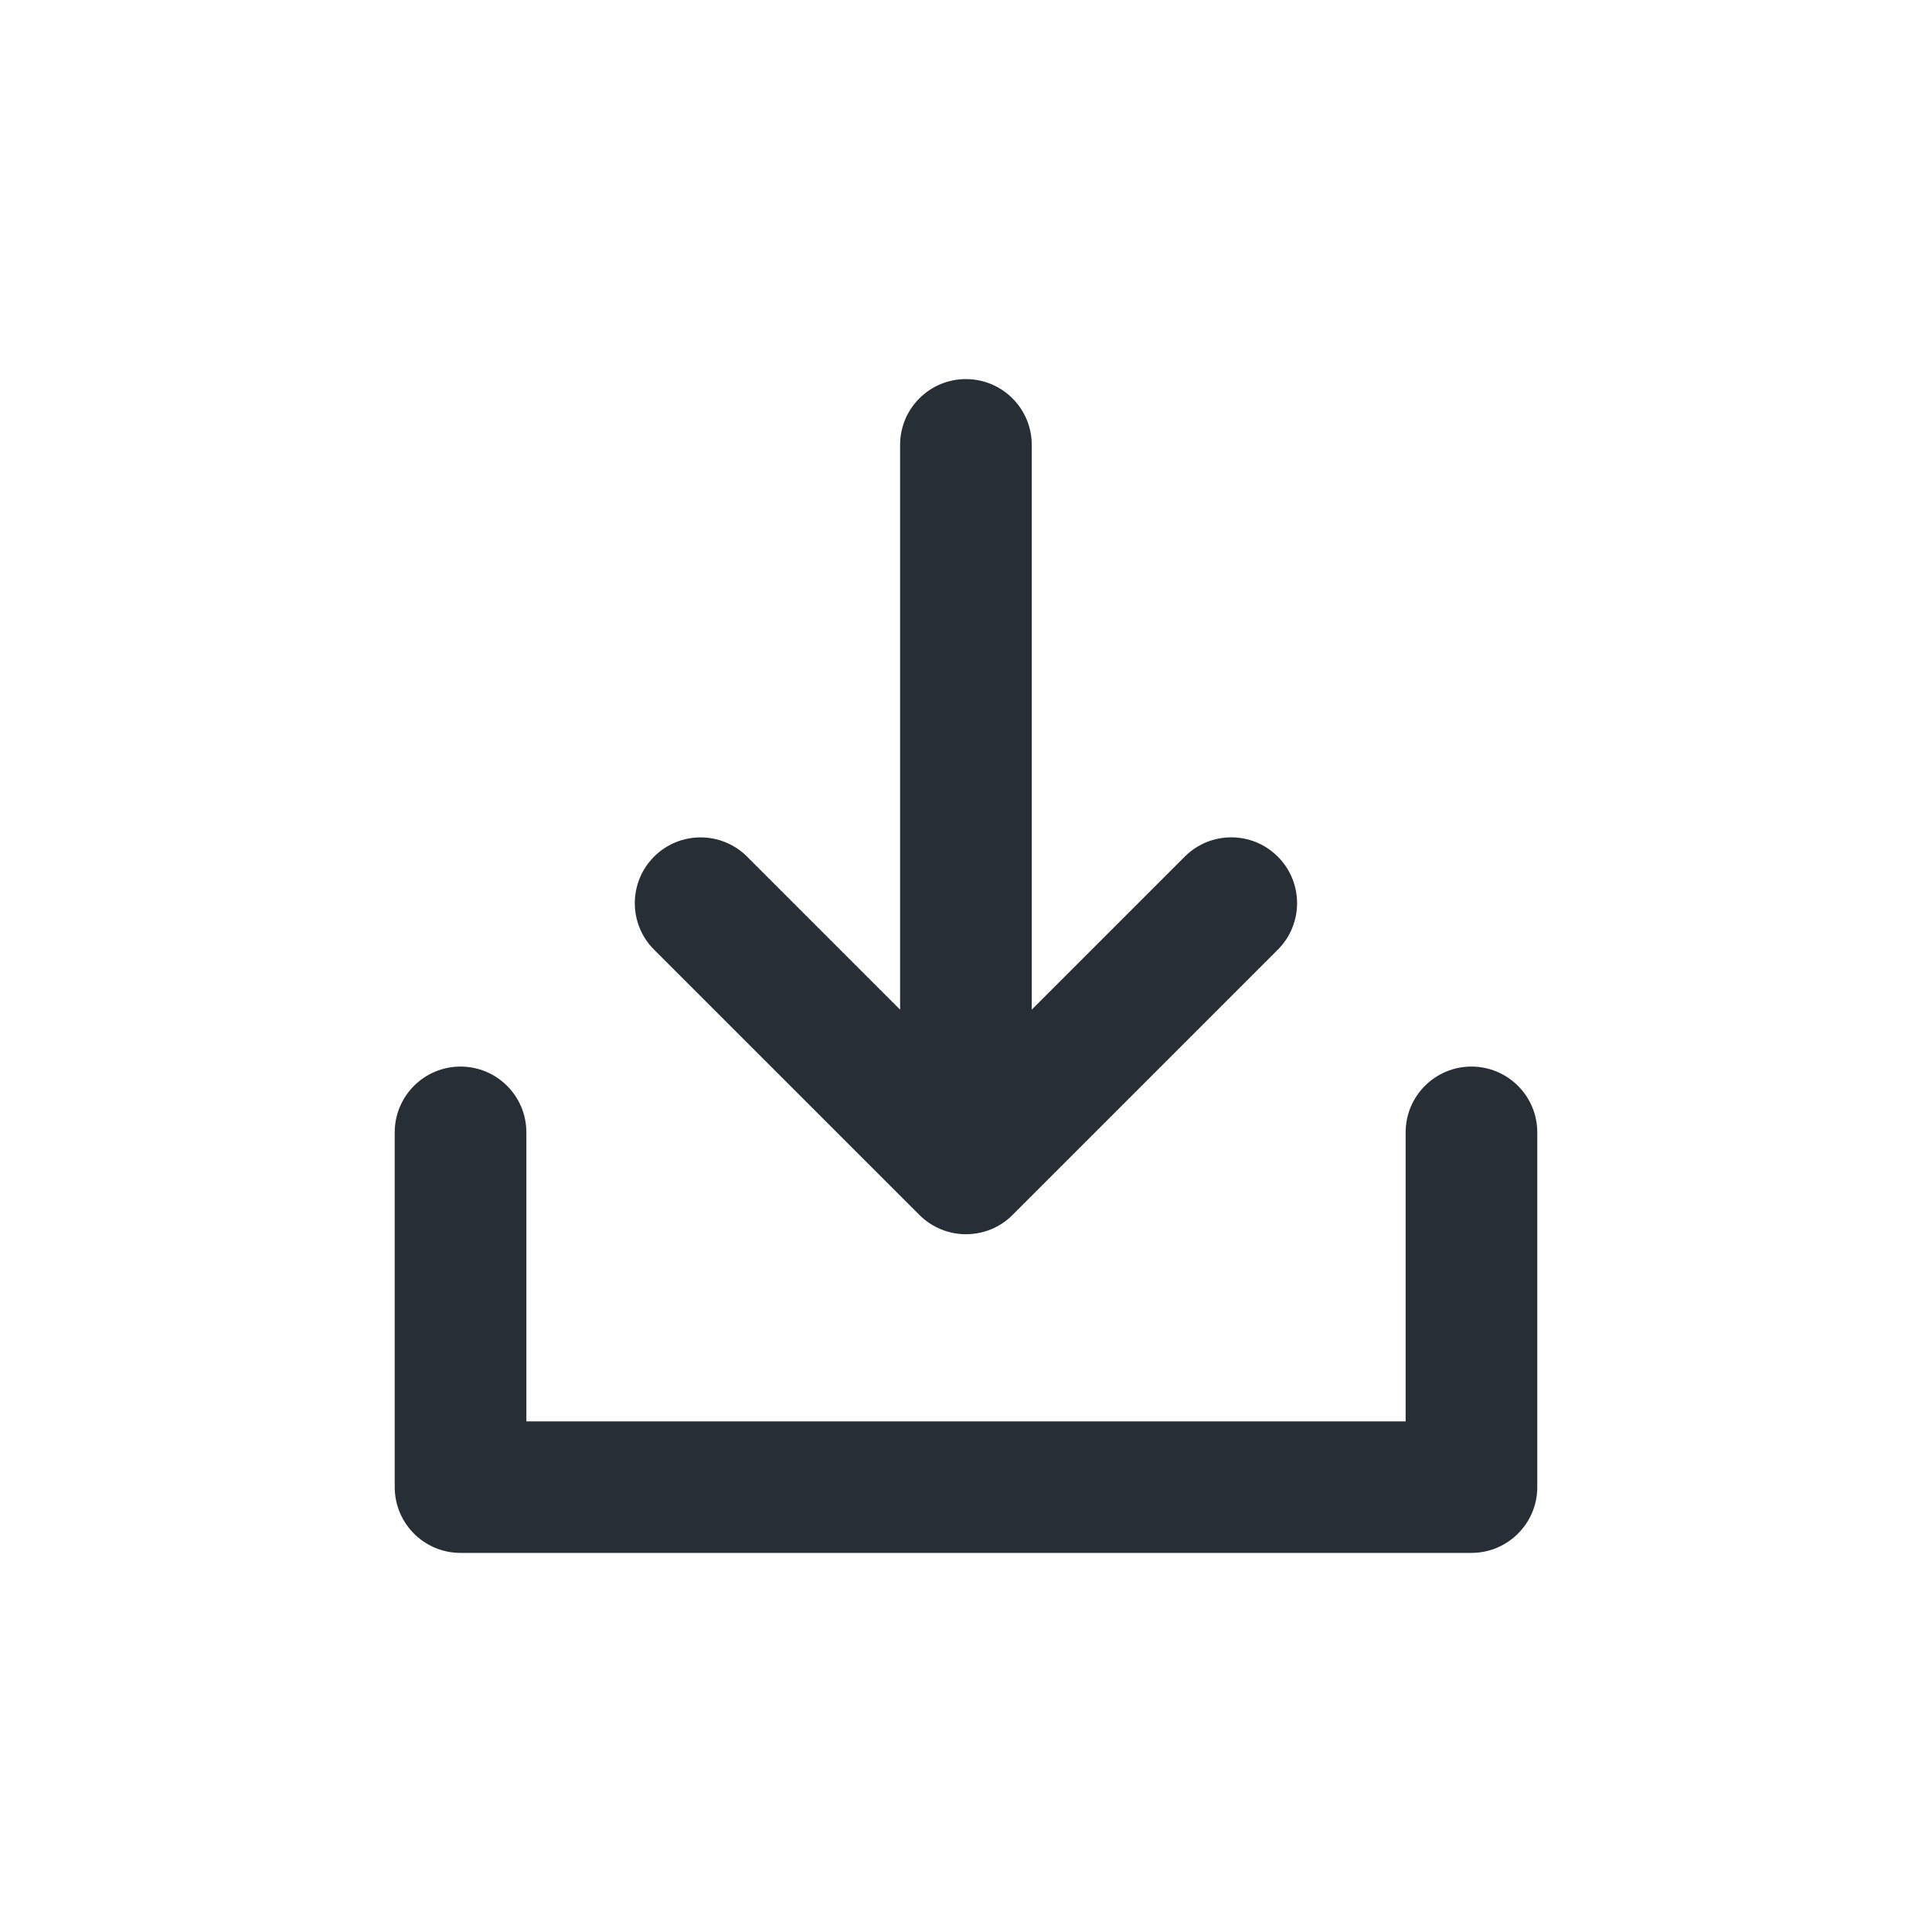
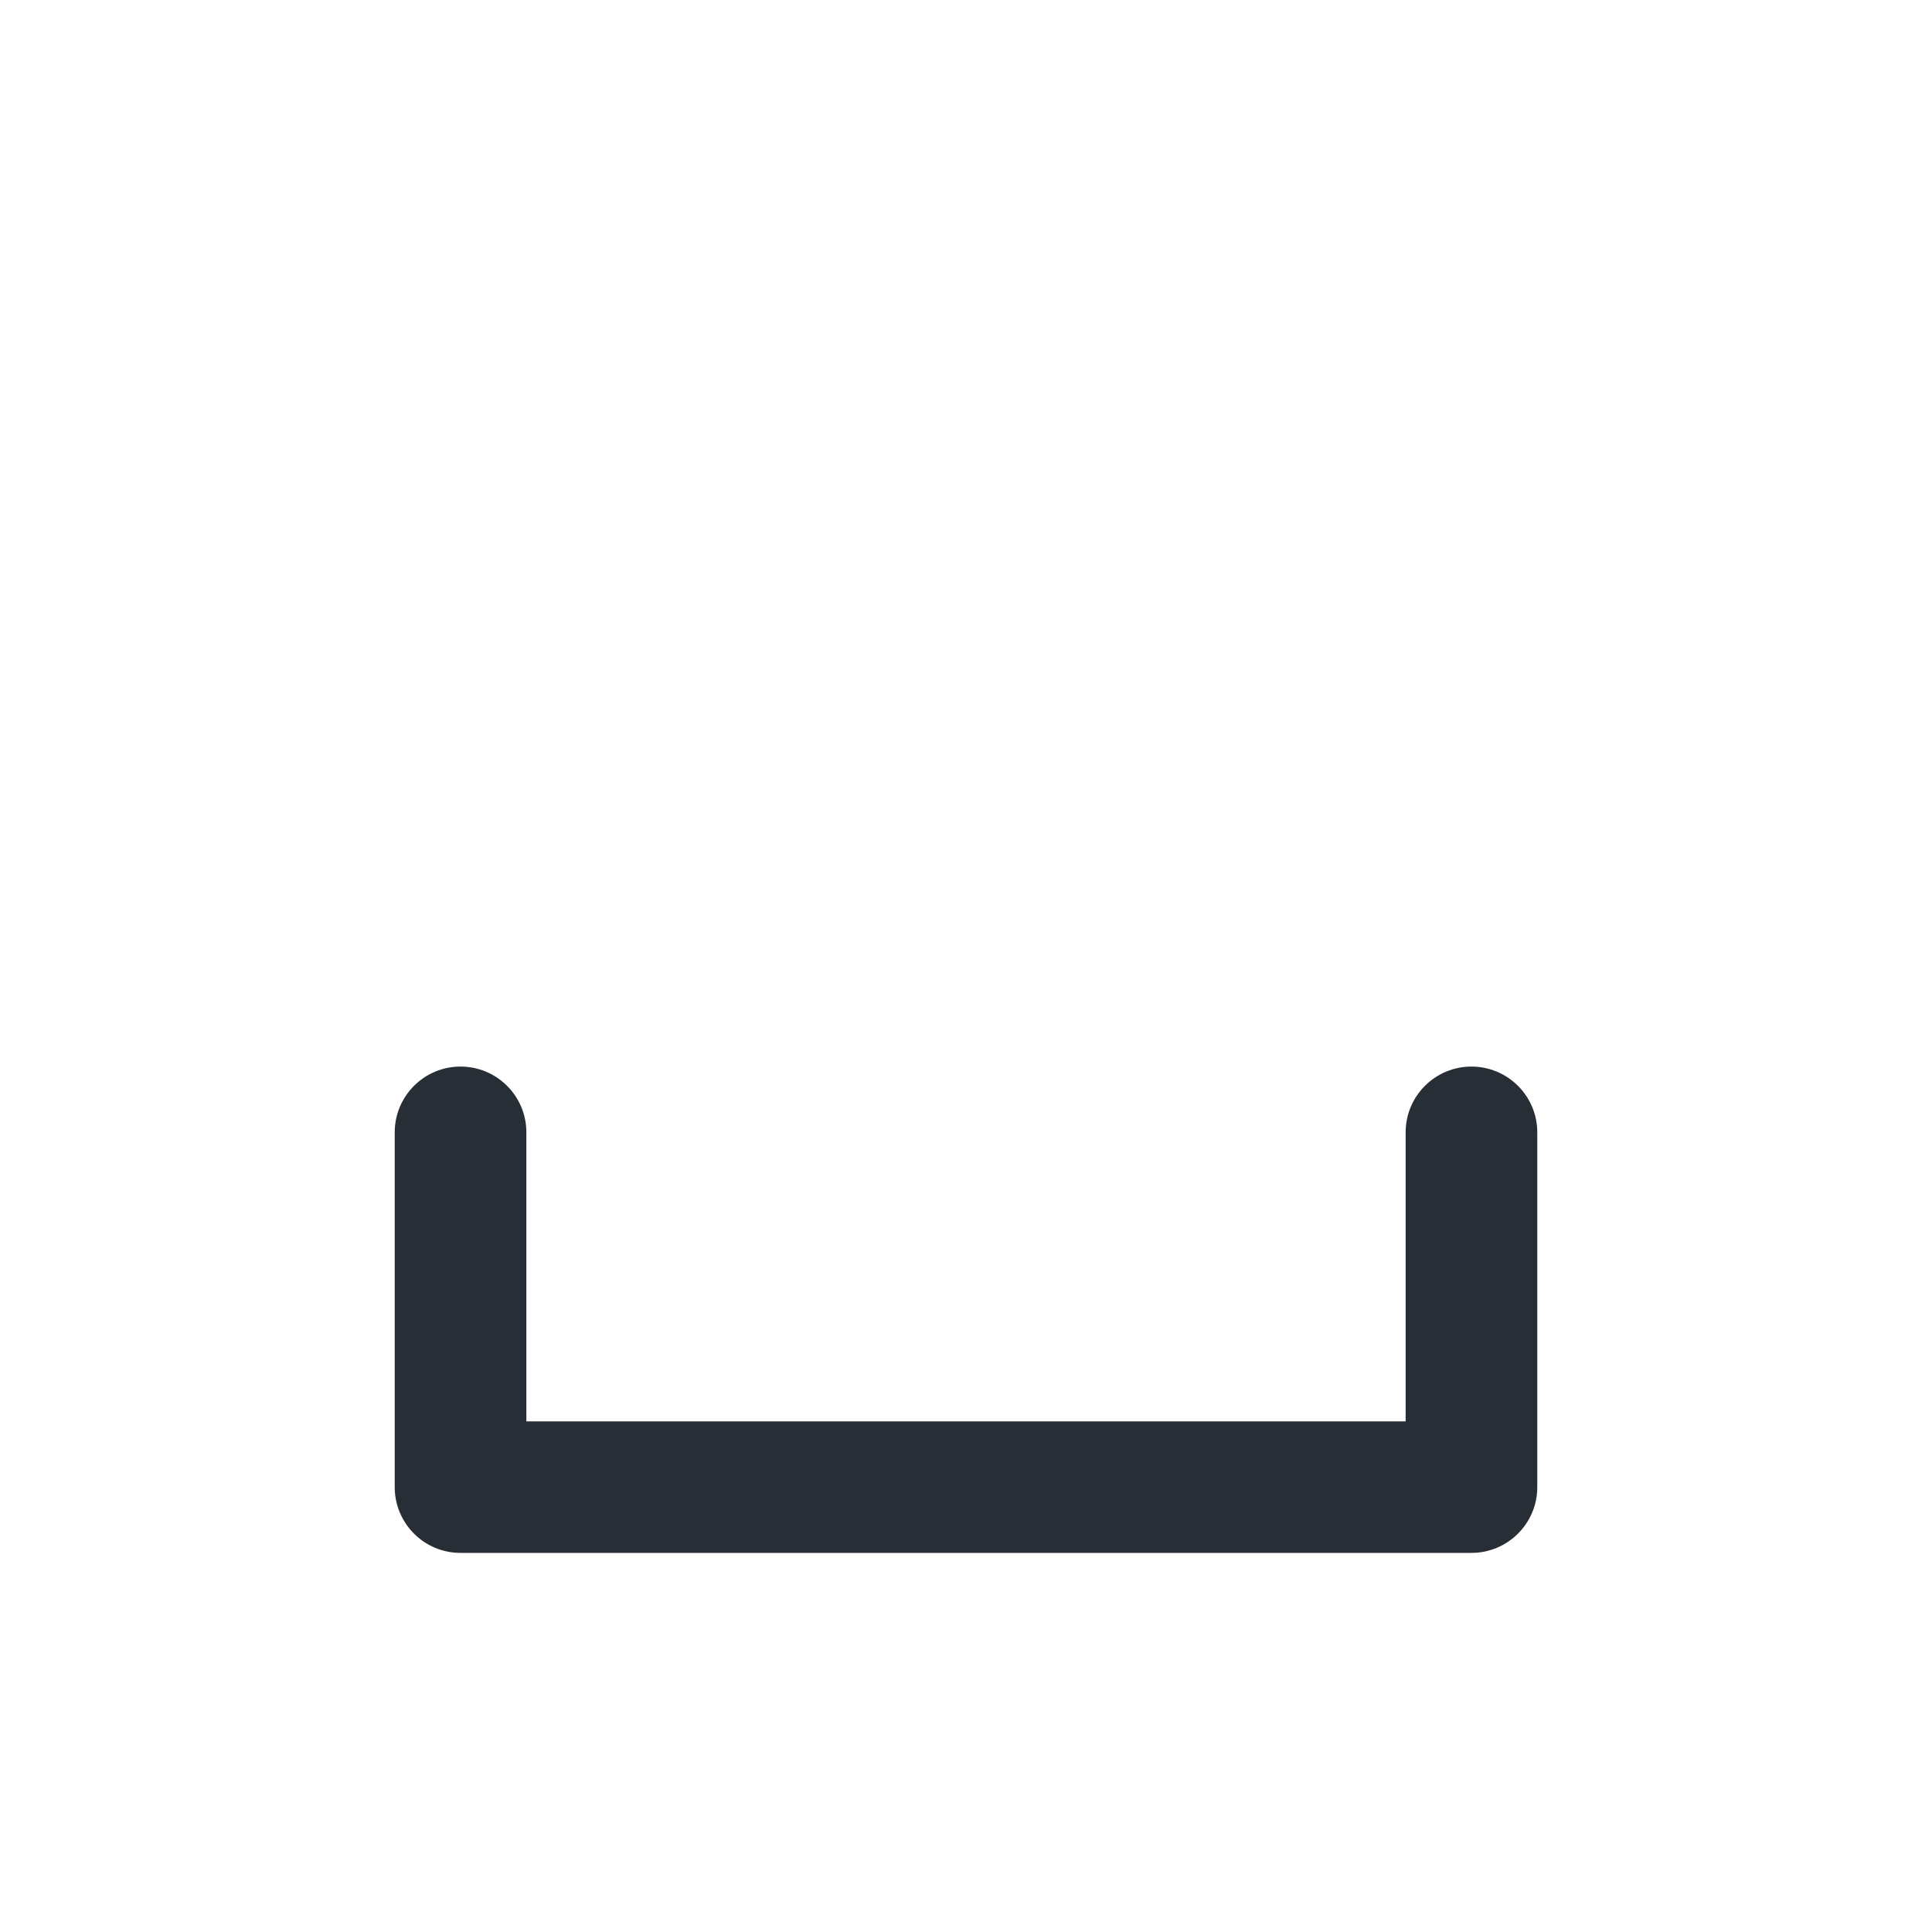
<svg xmlns="http://www.w3.org/2000/svg" version="1.1" id="Layer_1" x="0px" y="0px" width="36px" height="36px" viewBox="0 0 36 36" enable-background="new 0 0 36 36" xml:space="preserve">
  <path fill="#282E36" d="M27.418,19.874c-0.677,0-1.226,0.549-1.226,1.226v5.385H9.808V21.1c0-0.677-0.549-1.226-1.227-1.226  c-0.677,0-1.226,0.549-1.226,1.226v6.61c0,0.677,0.549,1.226,1.226,1.226h18.837c0.677,0,1.227-0.549,1.227-1.226V21.1  C28.645,20.423,28.095,19.874,27.418,19.874" />
-   <path fill="#282E36" d="M17.133,22.64c0.229,0.229,0.542,0.358,0.866,0.358c0.325,0,0.638-0.127,0.867-0.358l4.944-4.944  c0.479-0.479,0.479-1.255,0-1.734s-1.255-0.479-1.734,0l-2.851,2.851V8.29c0-0.678-0.549-1.226-1.227-1.226  c-0.677,0-1.226,0.548-1.226,1.226v10.523l-2.85-2.85c-0.479-0.479-1.256-0.479-1.734-0.001c-0.479,0.479-0.479,1.256,0,1.734  L17.133,22.64z" />
</svg>